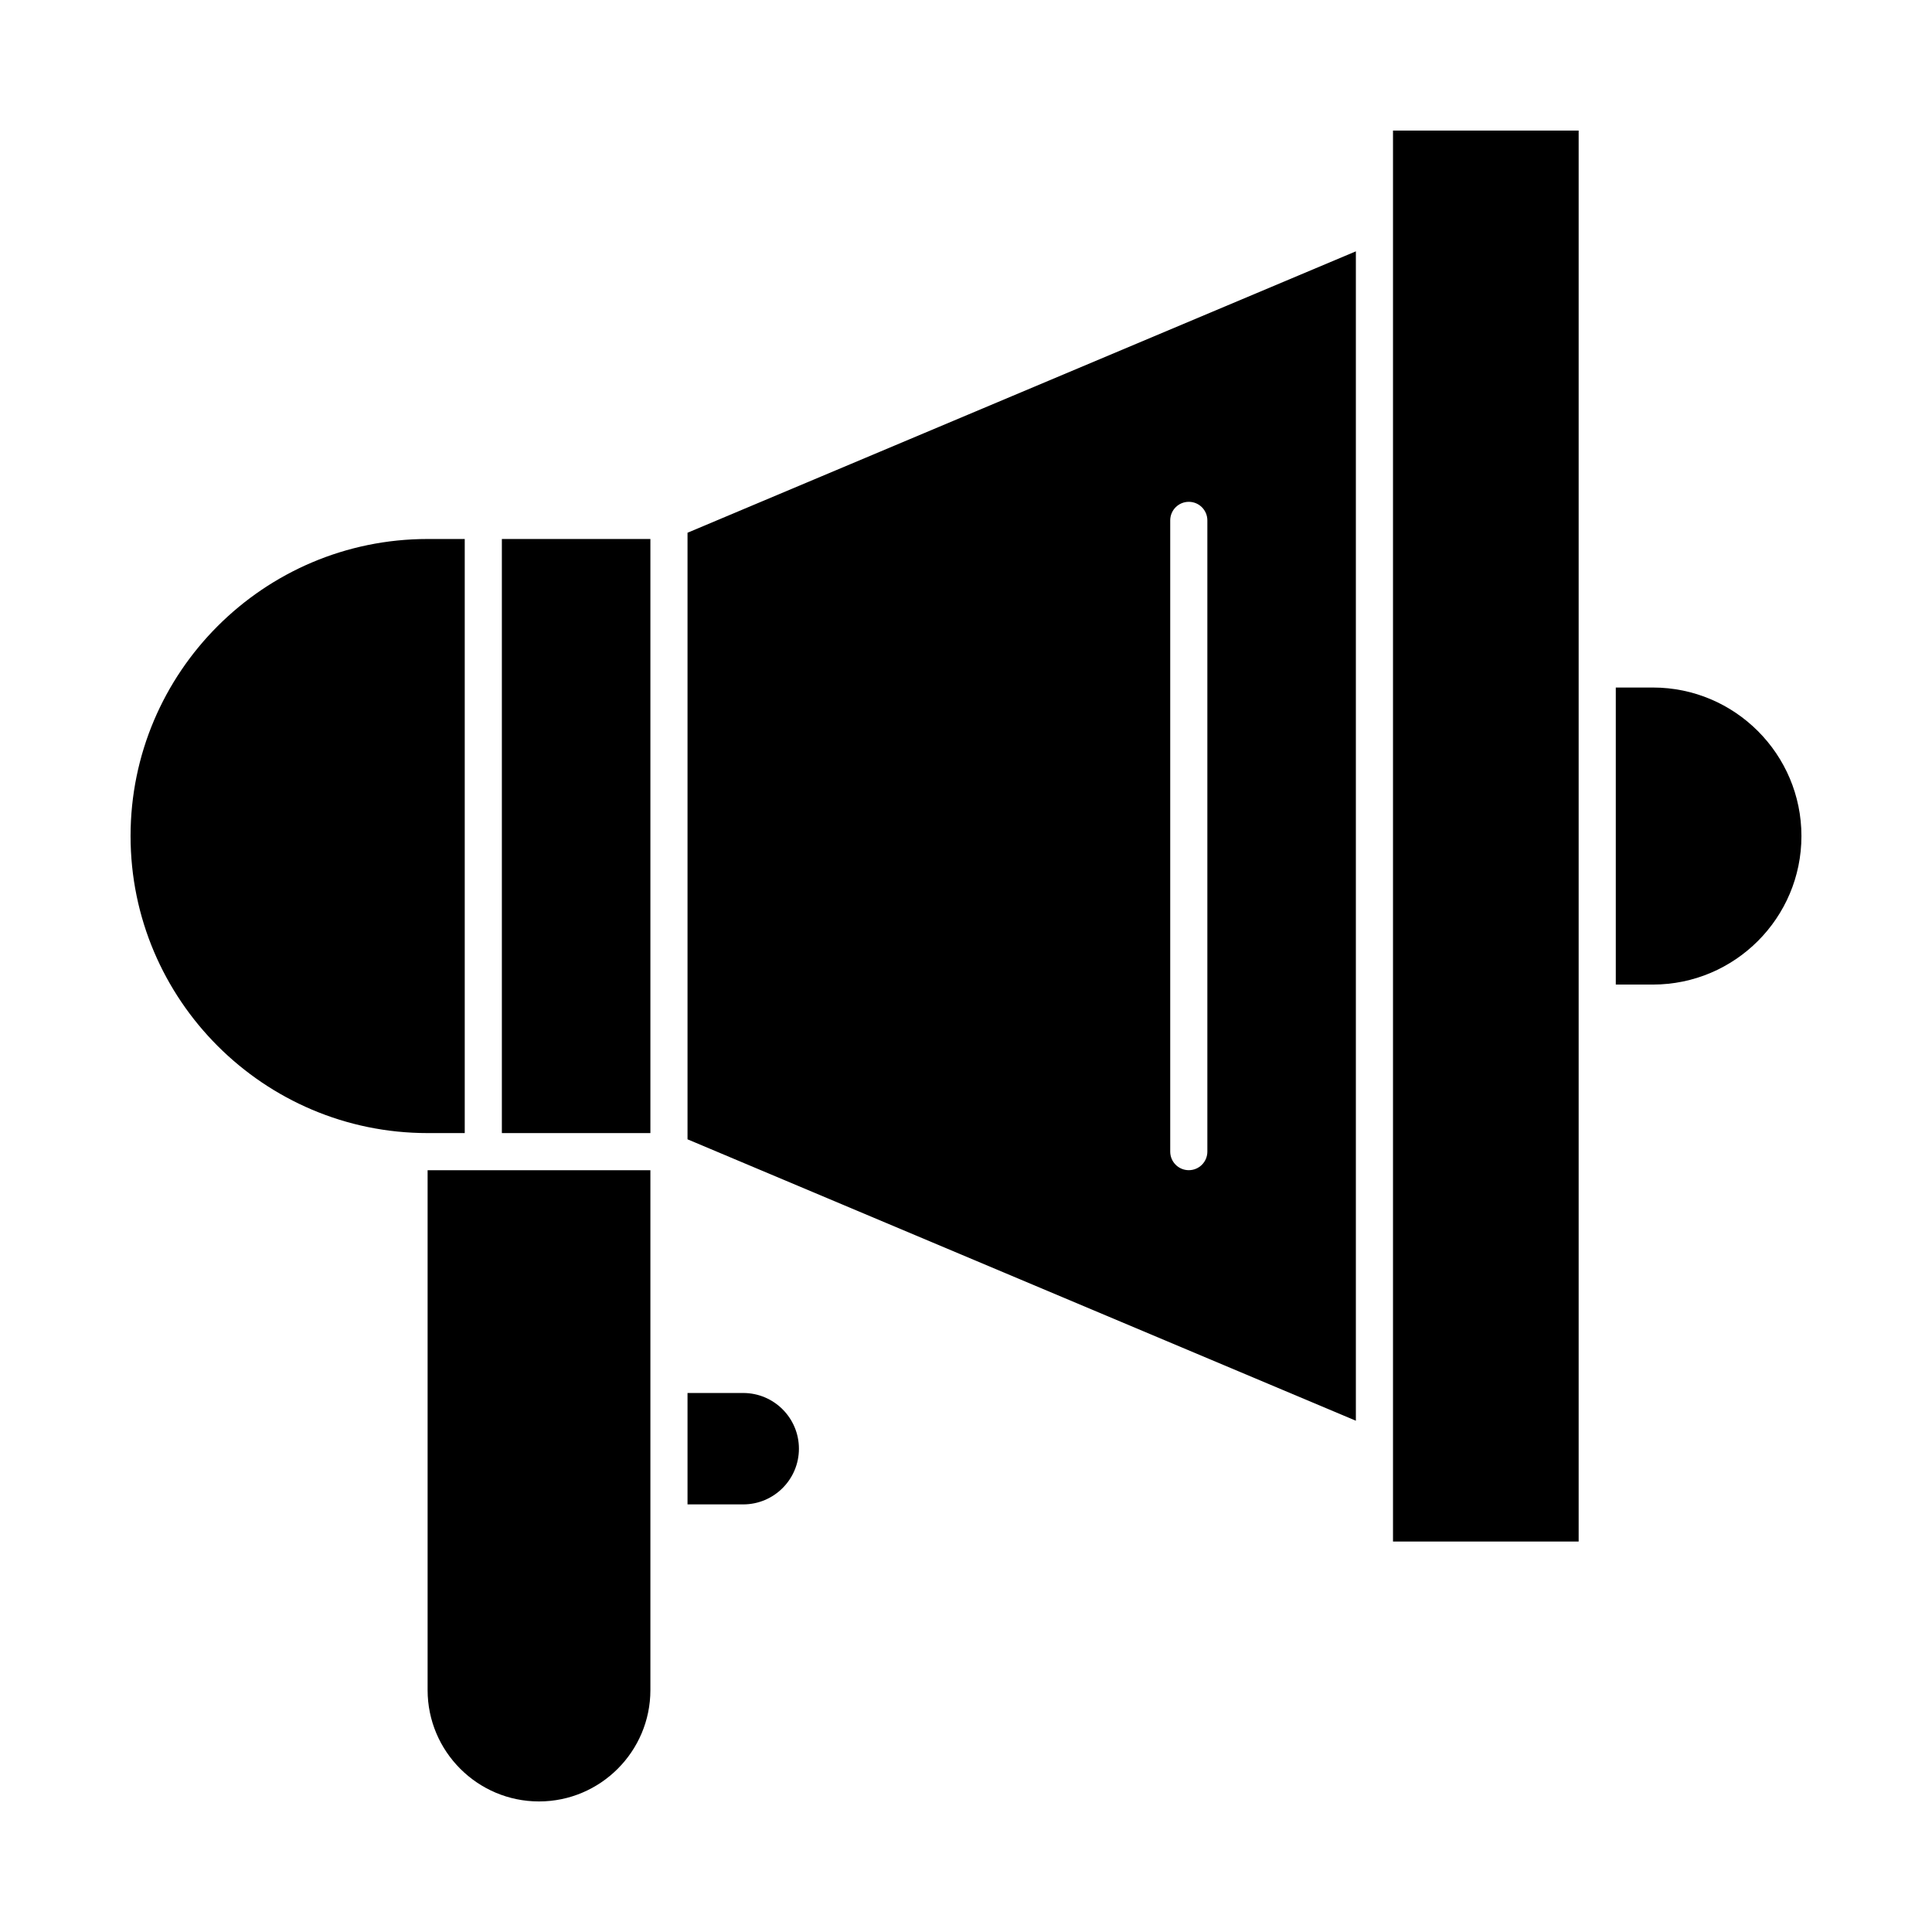
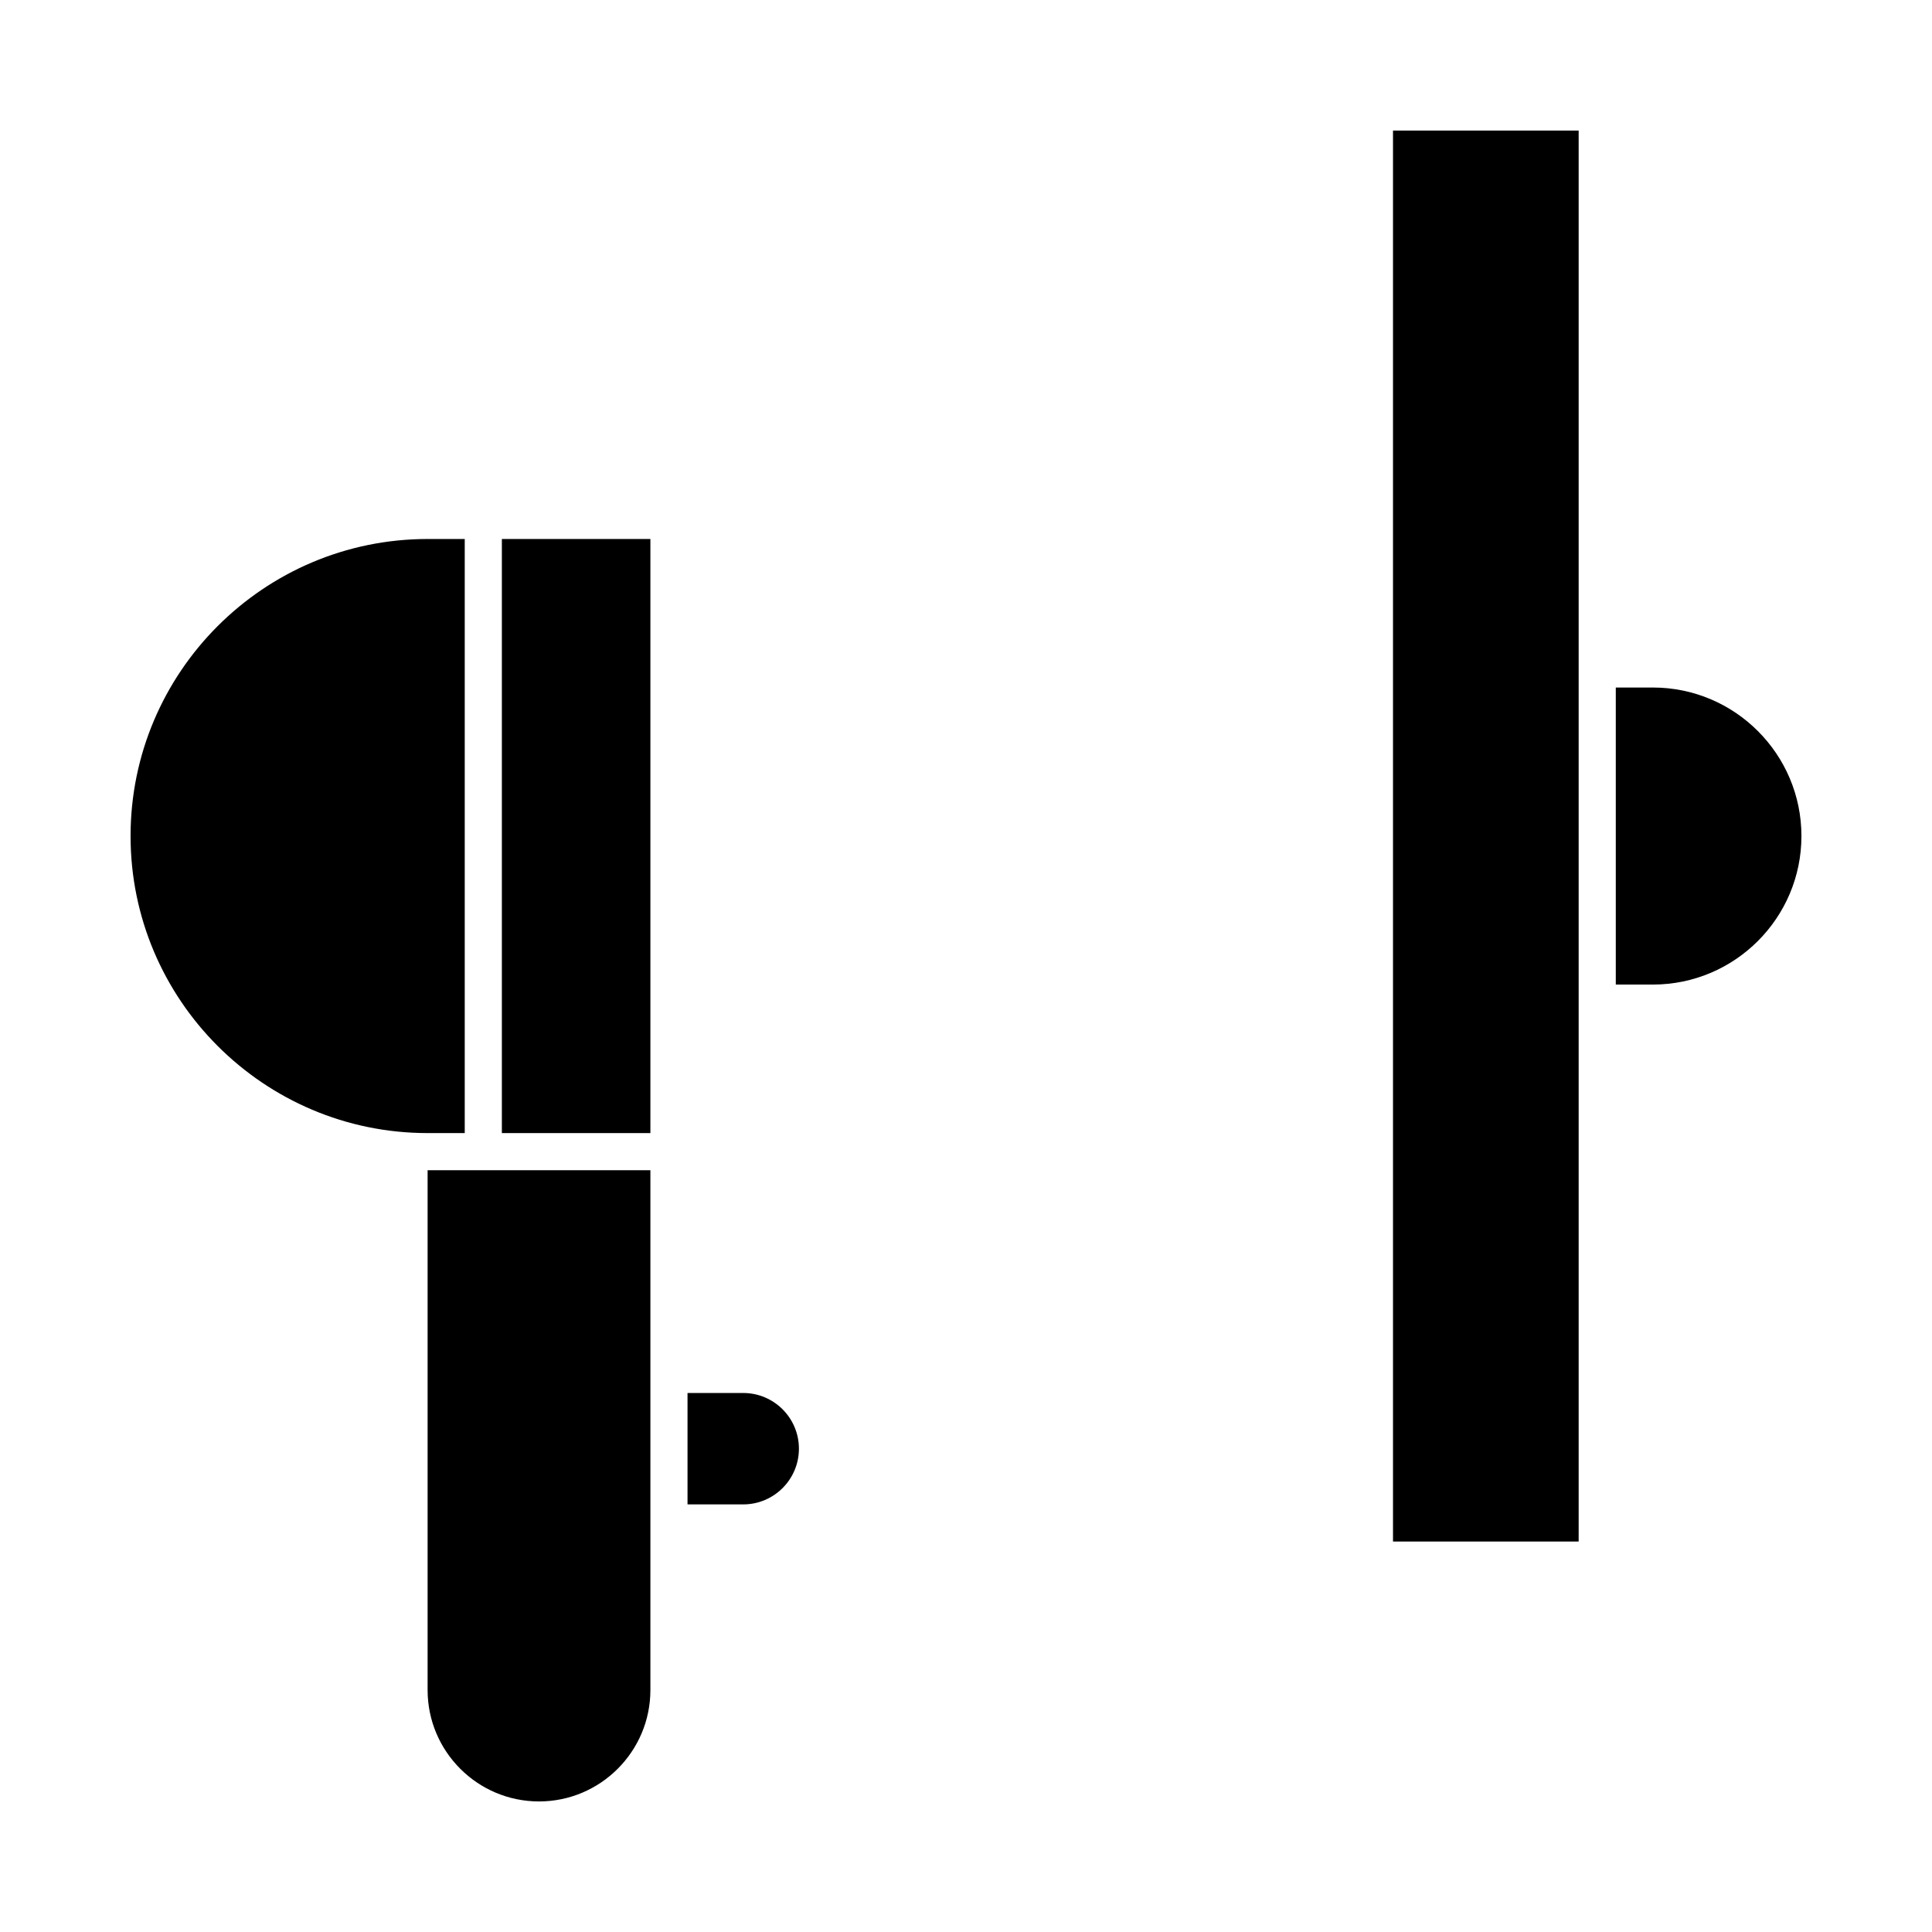
<svg xmlns="http://www.w3.org/2000/svg" fill="#000000" width="800px" height="800px" version="1.1" viewBox="144 144 512 512">
  <g>
    <path d="m277 286.84h39.359v157.44h-39.359z" />
-     <path d="m326.2 542.68h14.762c8.141 0 14.762-6.621 14.762-14.762s-6.621-14.762-14.762-14.762h-14.762z" />
+     <path d="m326.2 542.68h14.762c8.141 0 14.762-6.621 14.762-14.762s-6.621-14.762-14.762-14.762h-14.762" />
    <path d="m257.32 591.88c0 16.277 13.242 29.52 29.52 29.52 16.277 0 29.52-13.242 29.52-29.52v-137.76h-59.039z" />
-     <path d="m326.2 445.93 177.12 74.578v-309.9l-177.12 74.574zm127.92-164.02c0-2.719 2.203-4.922 4.922-4.922s4.922 2.203 4.922 4.922v167.28c0 2.719-2.203 4.922-4.922 4.922s-4.922-2.203-4.922-4.922z" />
    <path d="m267.16 444.28v-157.44h-9.84c-43.406 0-78.719 35.312-78.719 78.719s35.312 78.719 78.719 78.719z" />
    <path d="m582.04 326.2h-9.84v78.719h9.84c21.703 0 39.359-17.656 39.359-39.359s-17.656-39.359-39.359-39.359z" />
    <path d="m513.16 527.92v24.602h49.199v-373.92h-49.199v349.32z" />
  </g>
</svg>